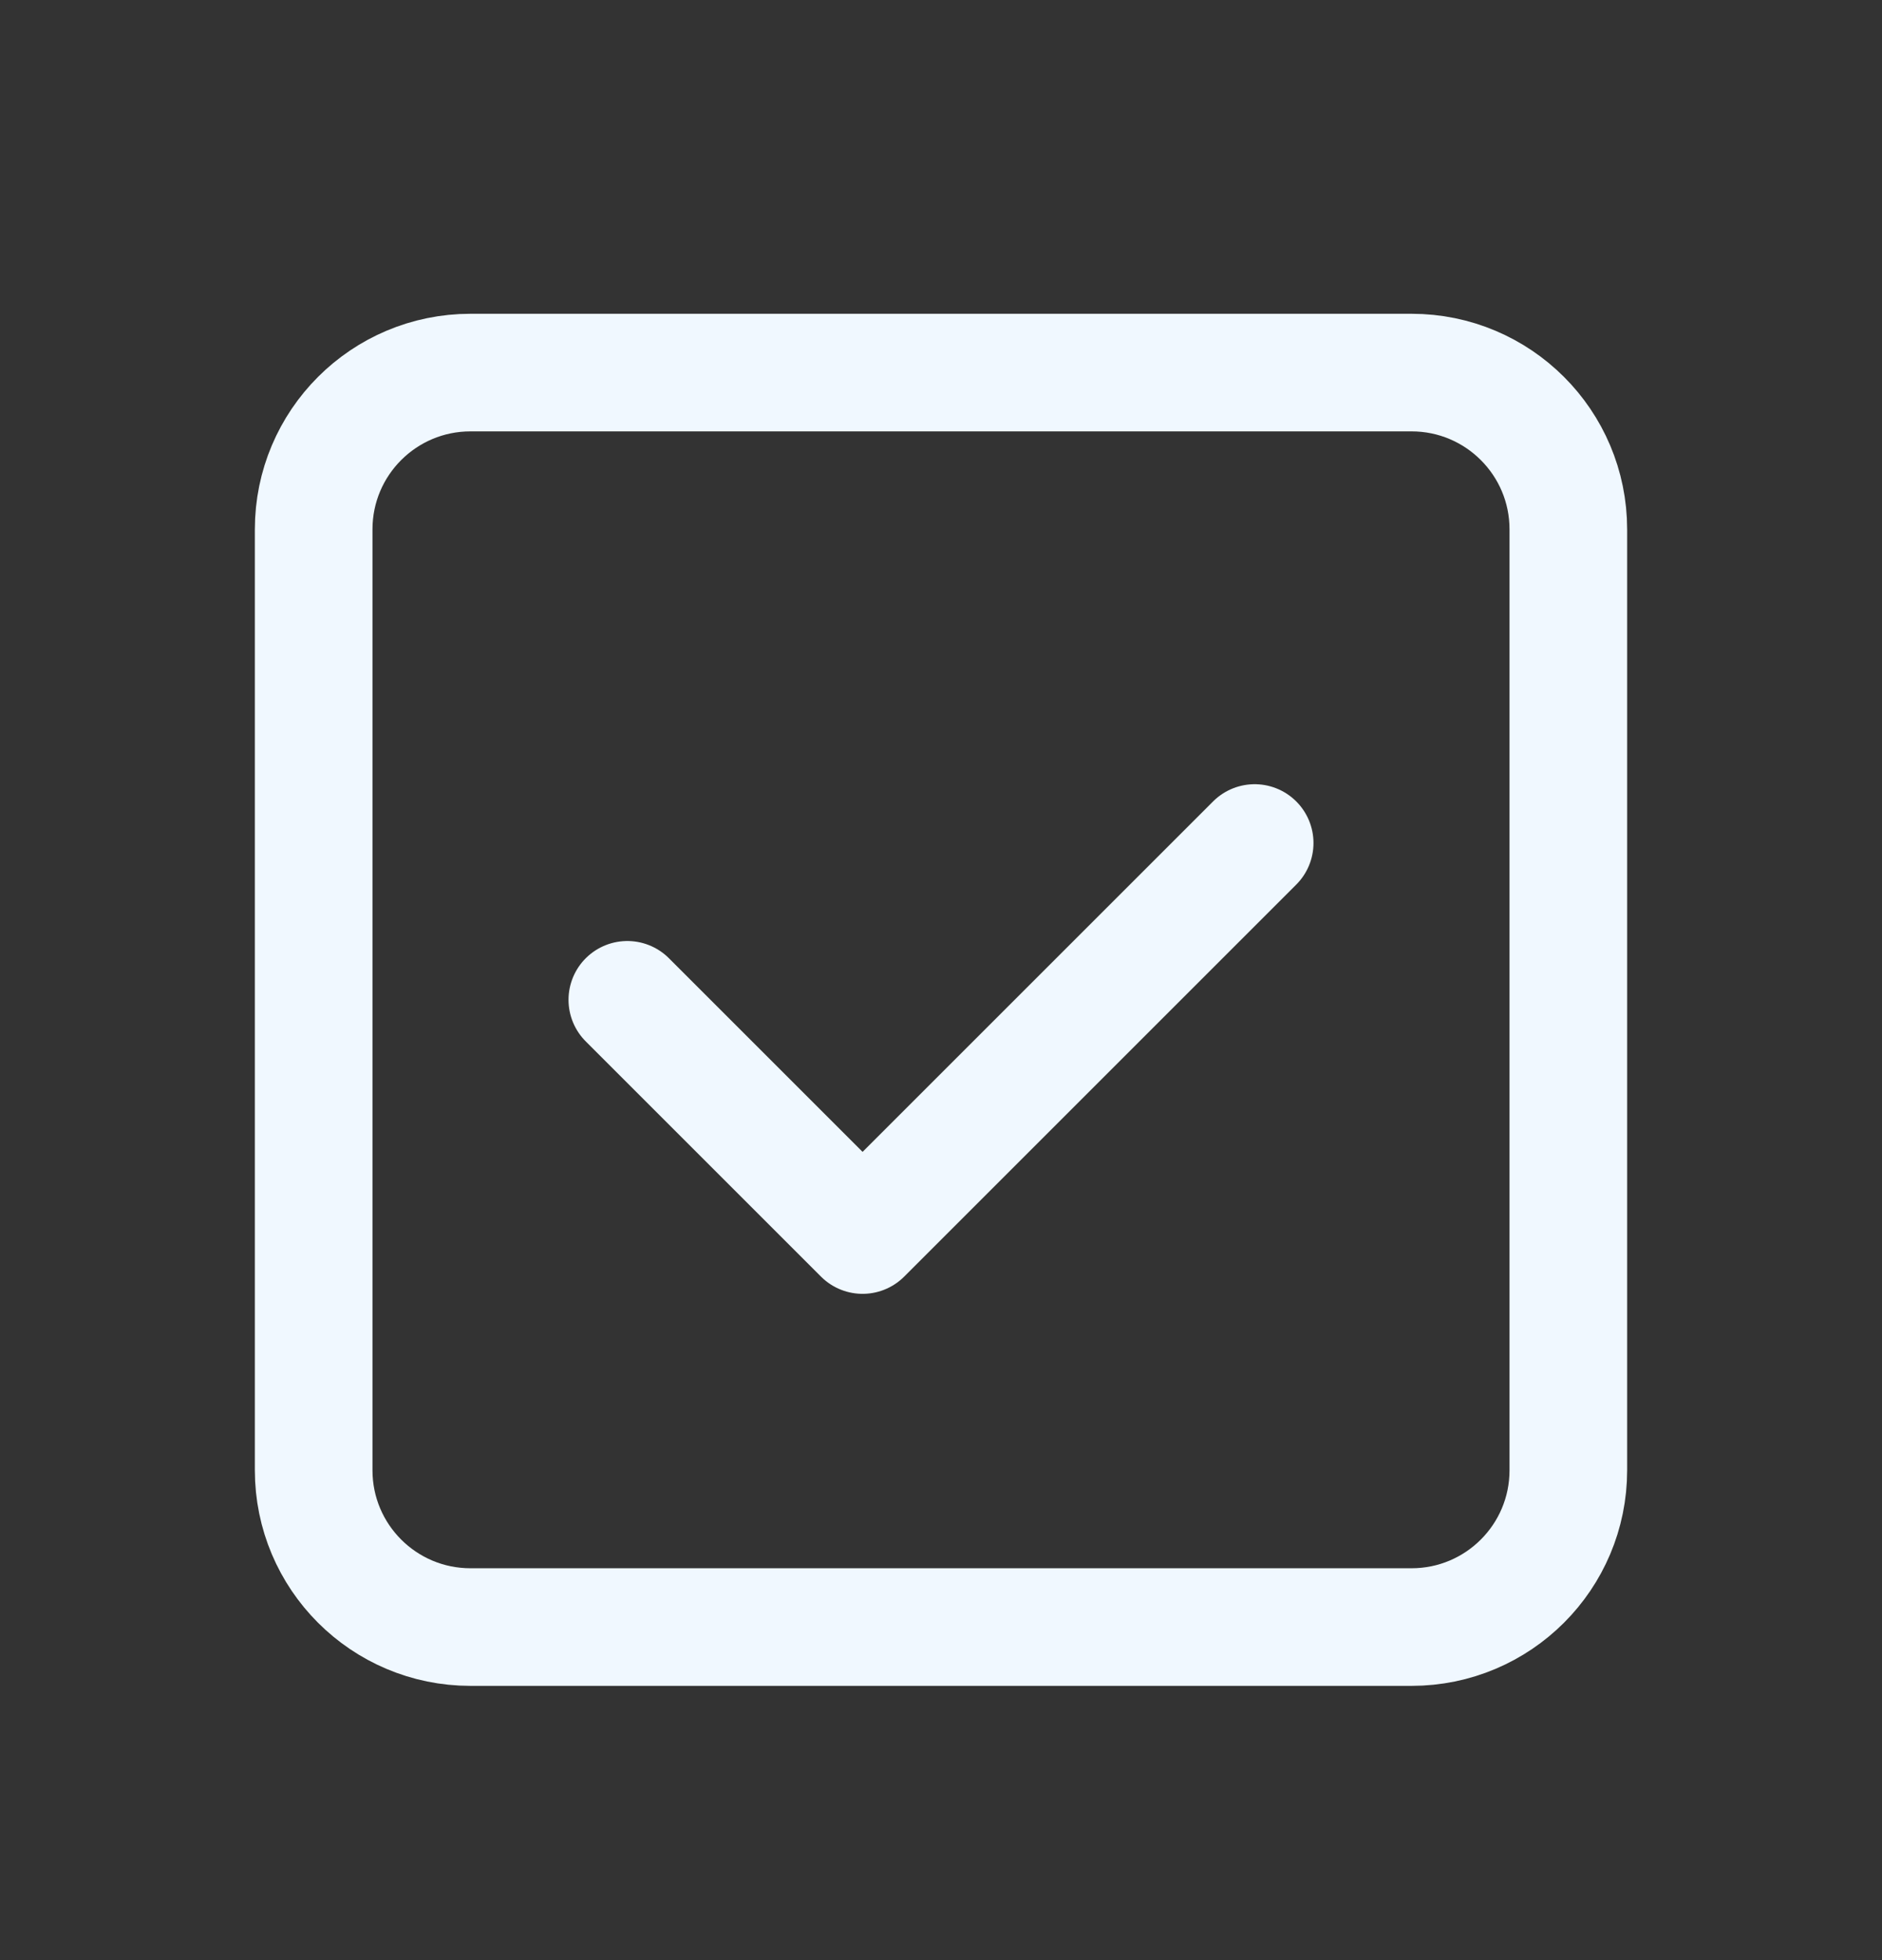
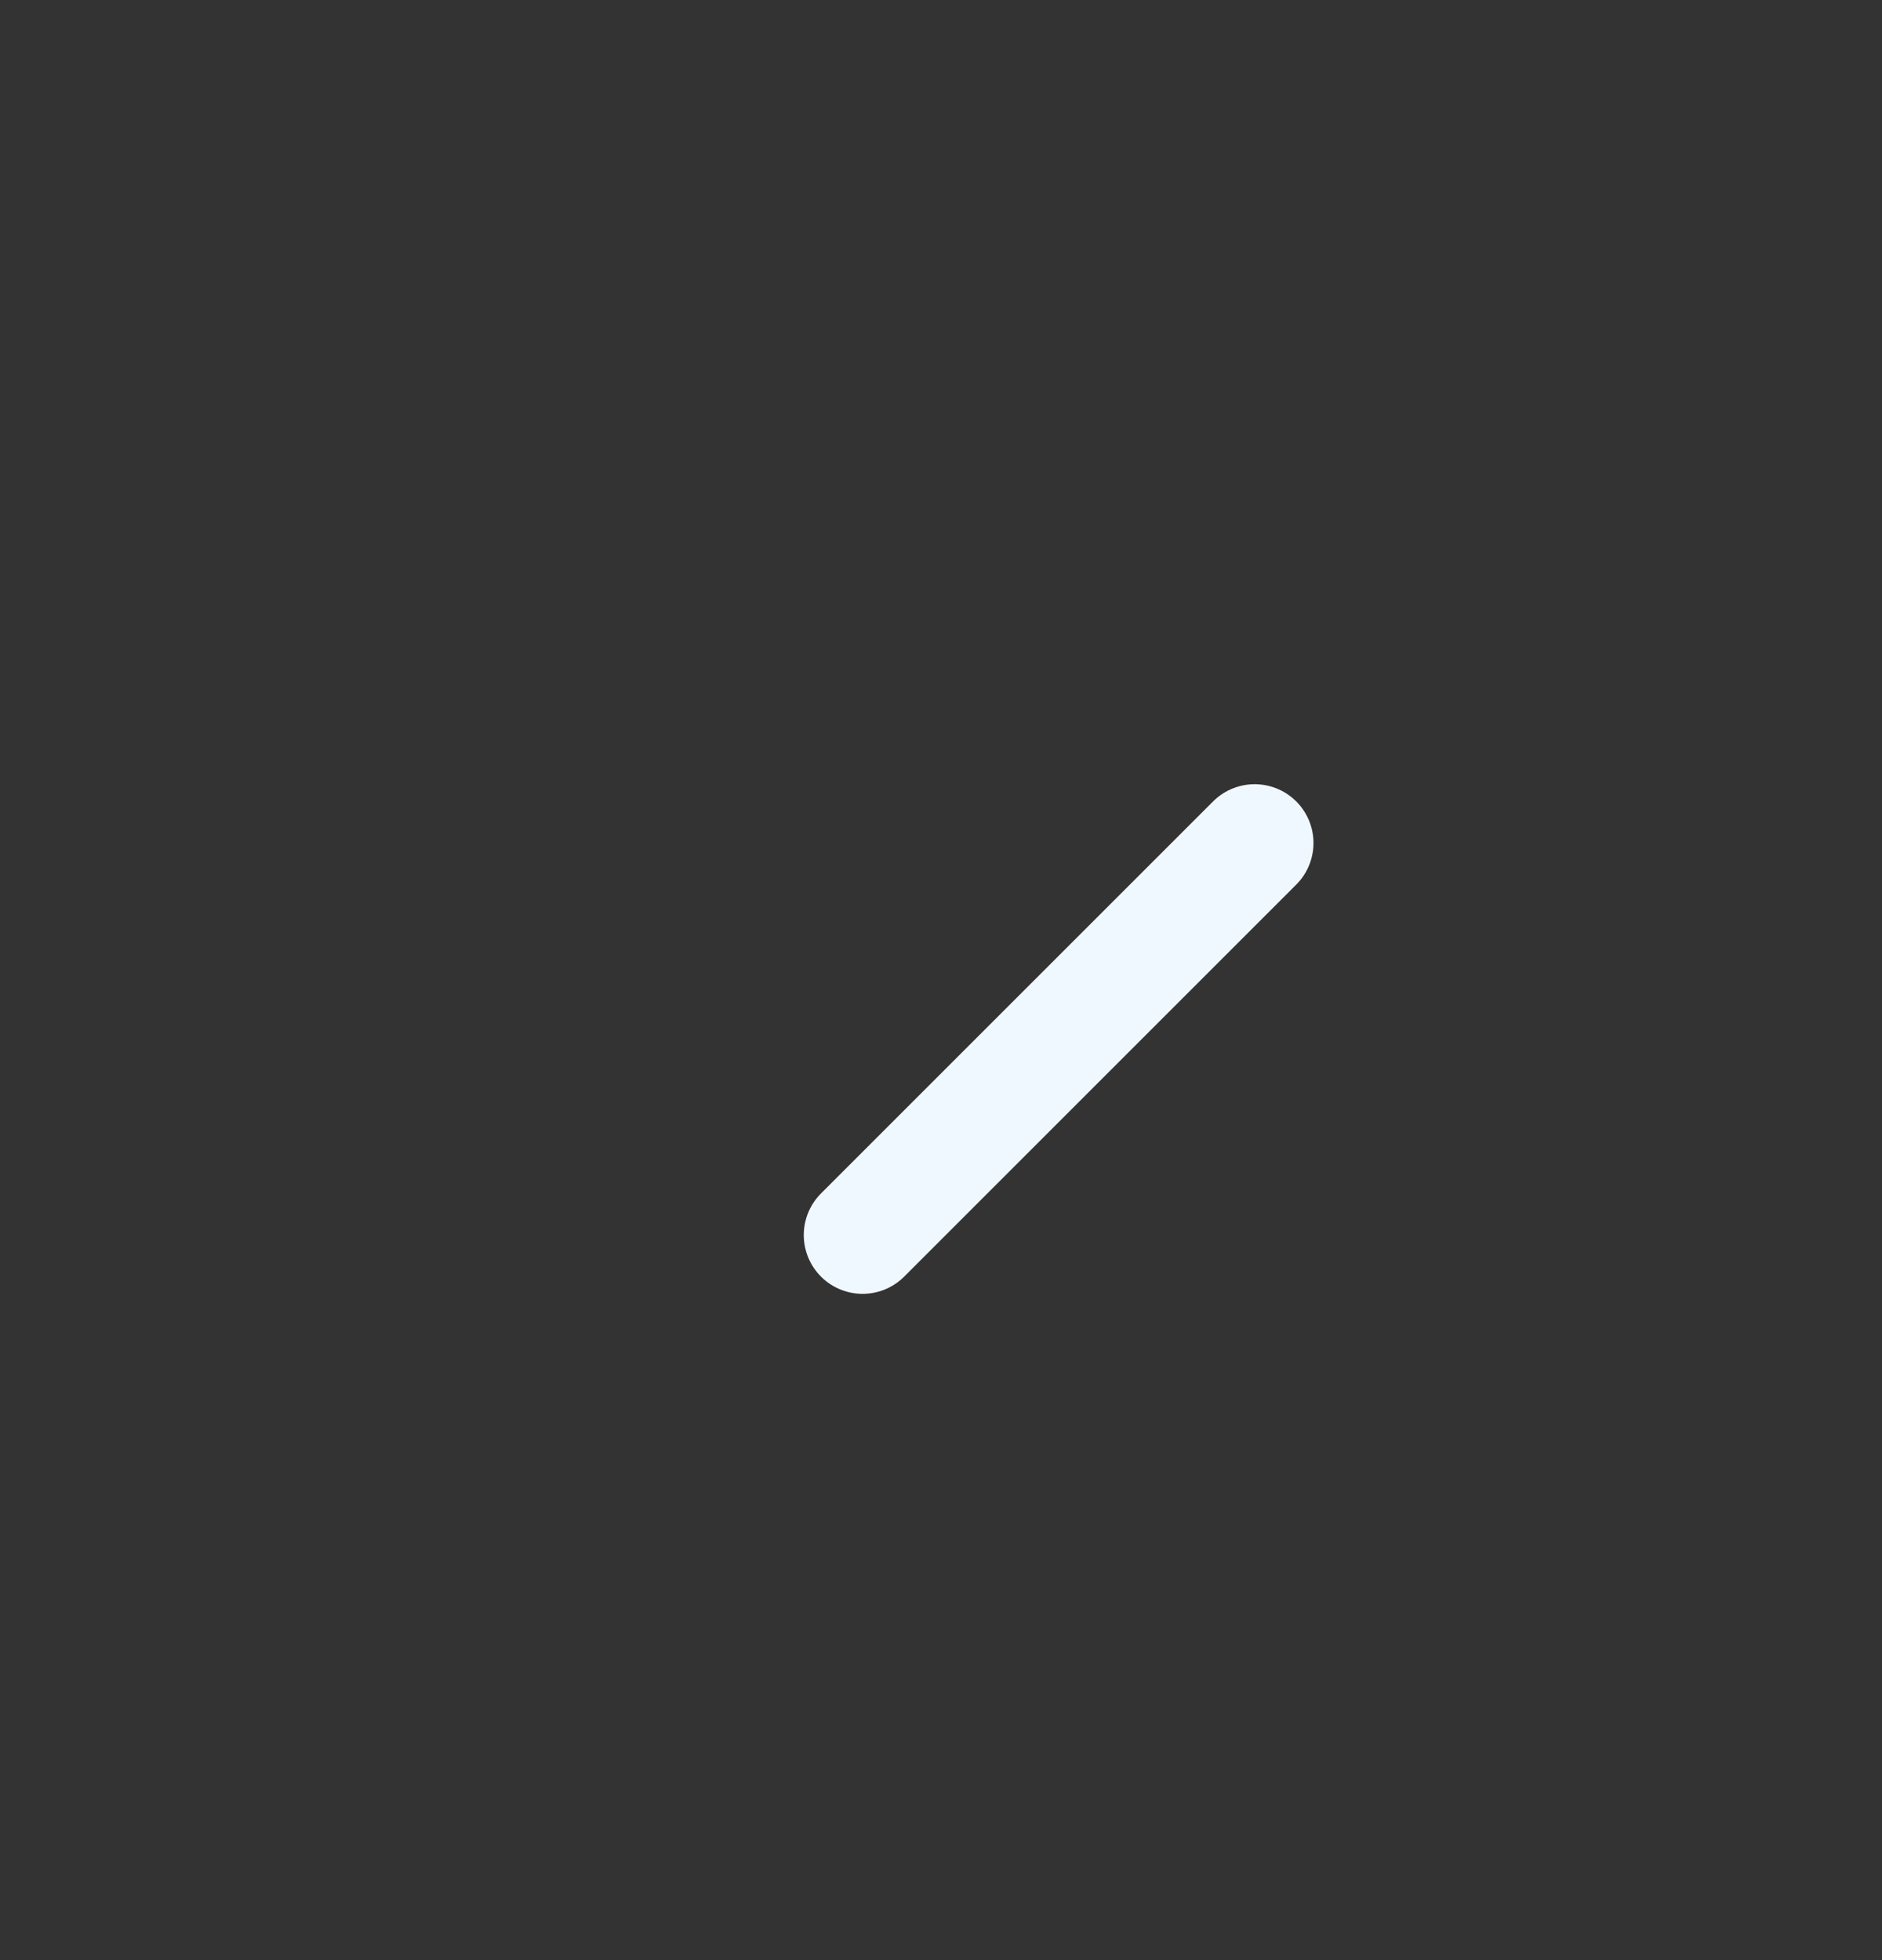
<svg xmlns="http://www.w3.org/2000/svg" width="24" height="25" viewBox="0 0 24 25" fill="none">
  <rect x="0" y="0" width="24" height="25" fill="#333333" stroke="none" />
-   <path d="M16 10.752L11 15.752L8 12.752" stroke="#F0F8FF" stroke-width="1.5" stroke-linecap="round" stroke-linejoin="round" />
-   <path fill-rule="evenodd" clip-rule="evenodd" d="M18 20.752H6C4.895 20.752 4 19.857 4 18.752V6.752C4 5.647 4.895 4.752 6 4.752H18C19.105 4.752 20 5.647 20 6.752V18.752C20 19.857 19.105 20.752 18 20.752Z" stroke="#F0F8FF" stroke-width="1.5" stroke-linecap="round" stroke-linejoin="round" />
+   <path d="M16 10.752L11 15.752" stroke="#F0F8FF" stroke-width="1.5" stroke-linecap="round" stroke-linejoin="round" />
</svg>